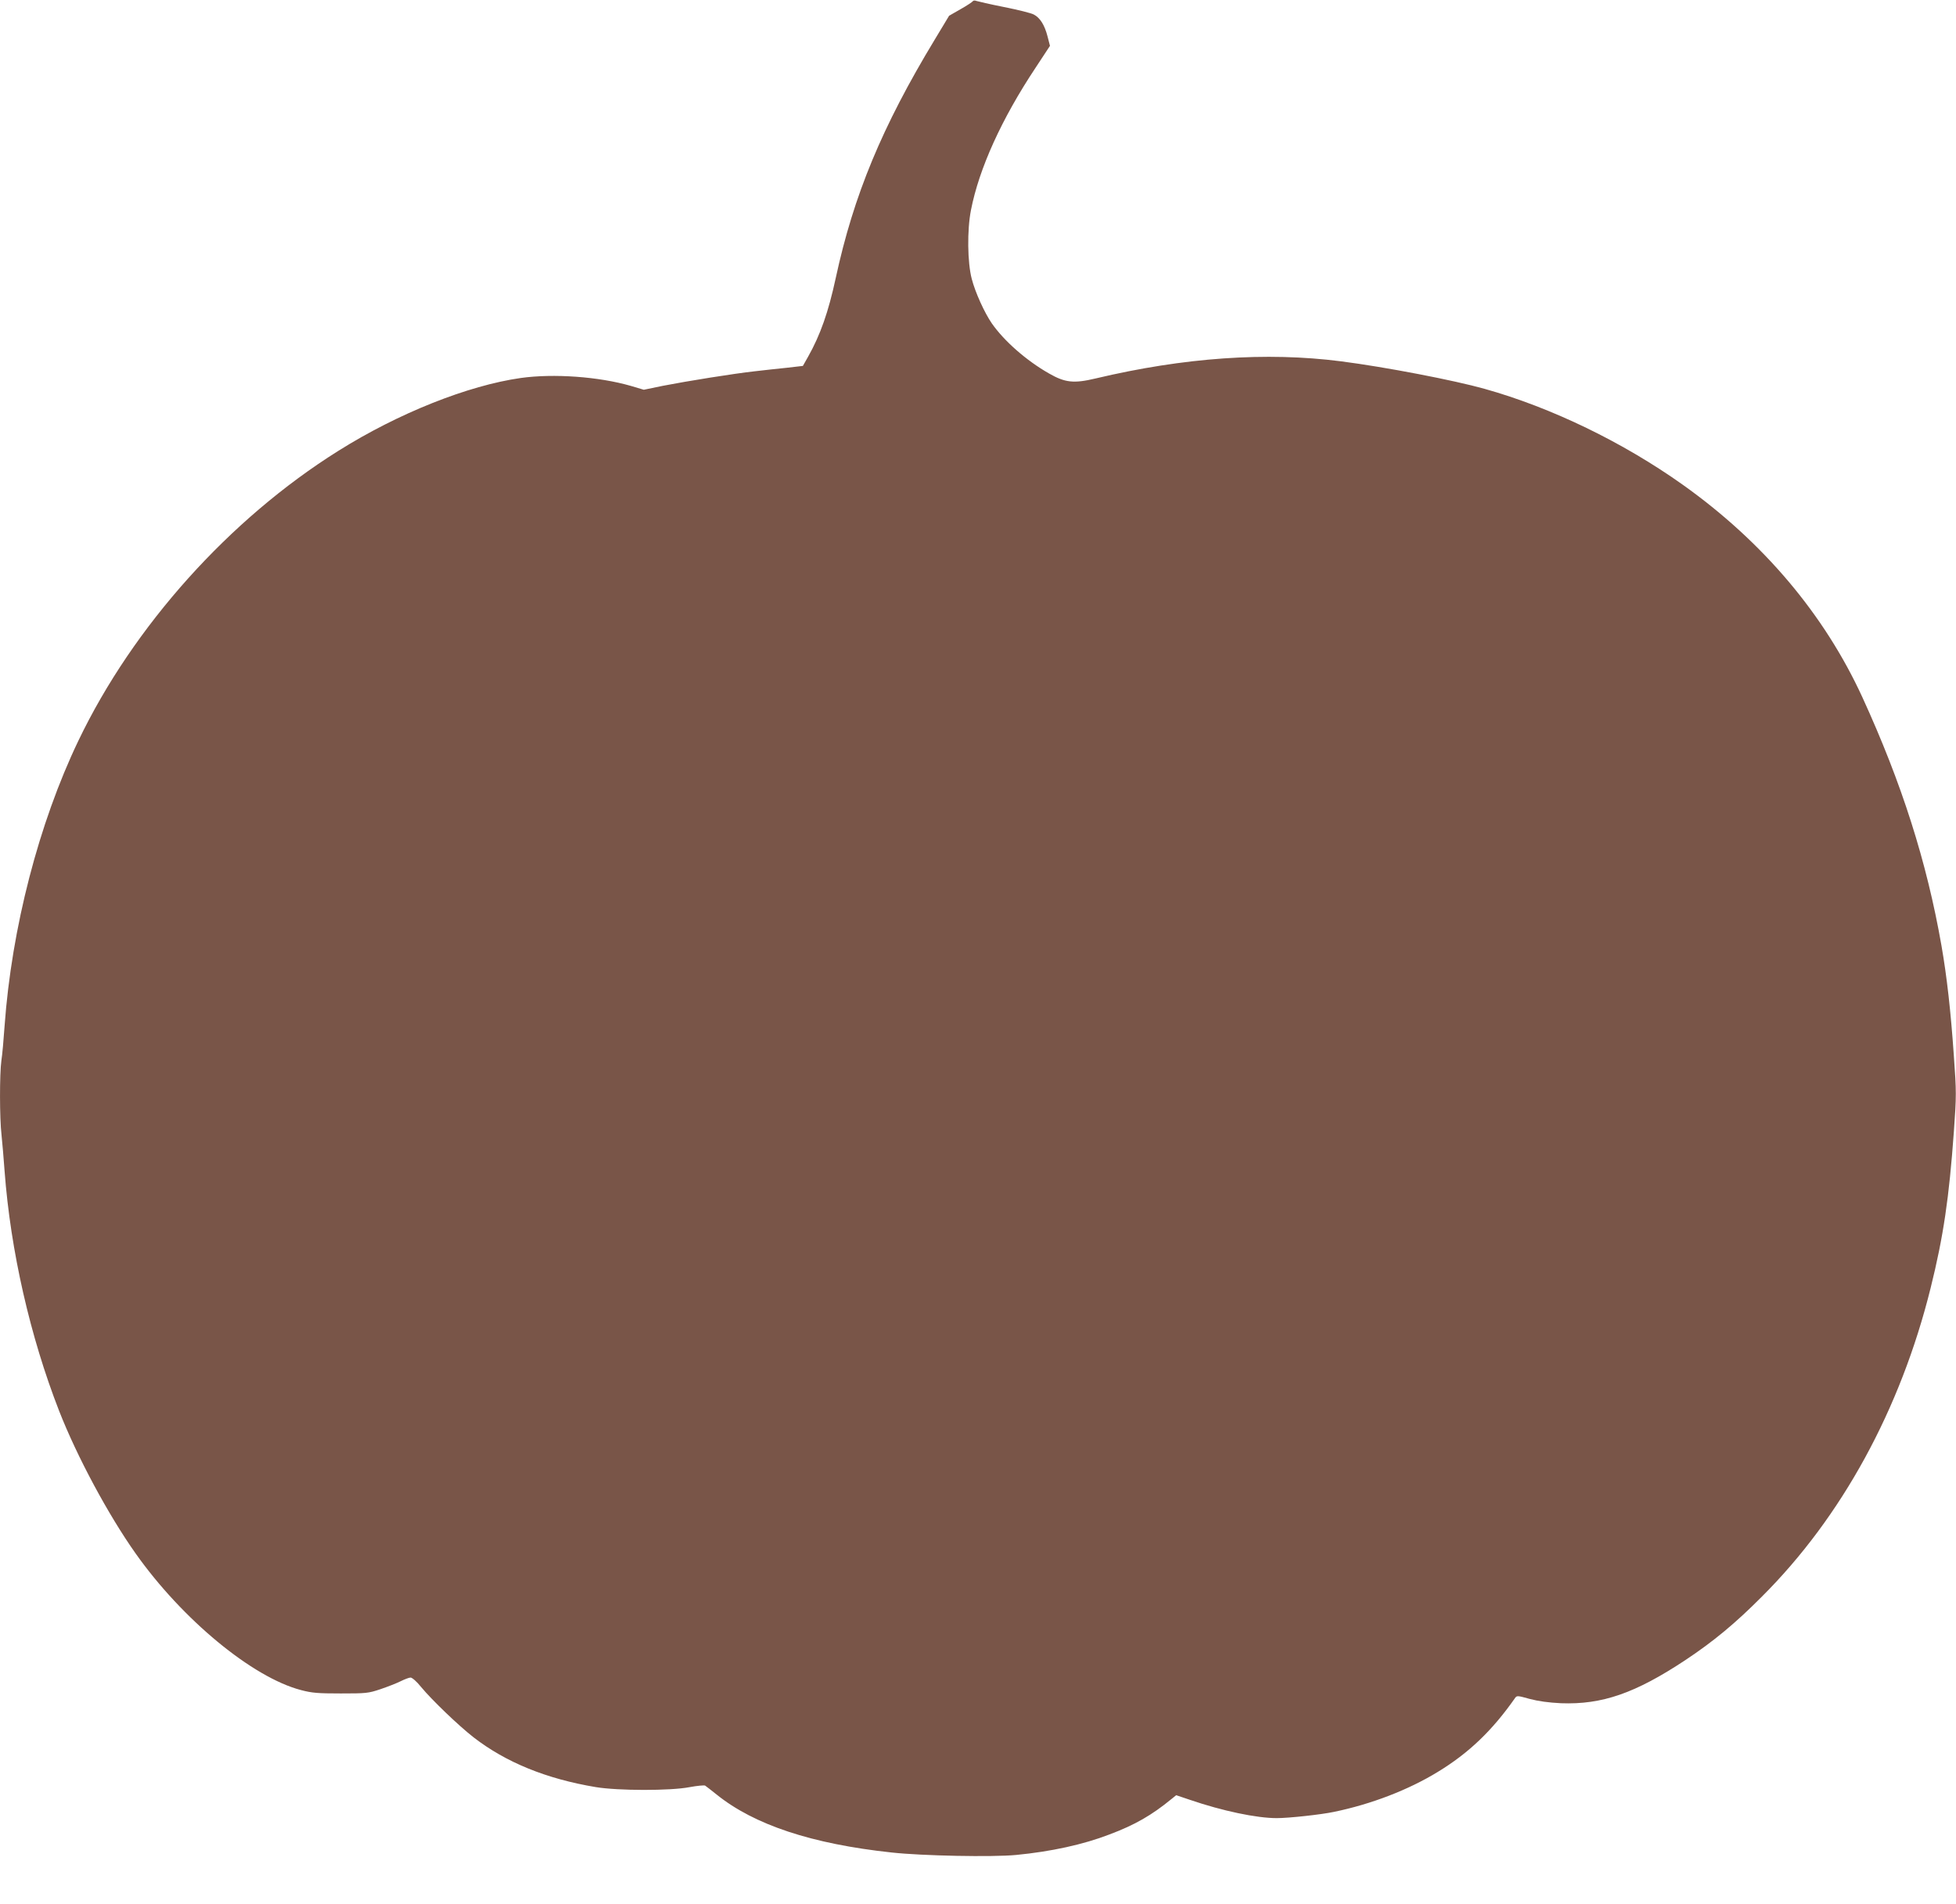
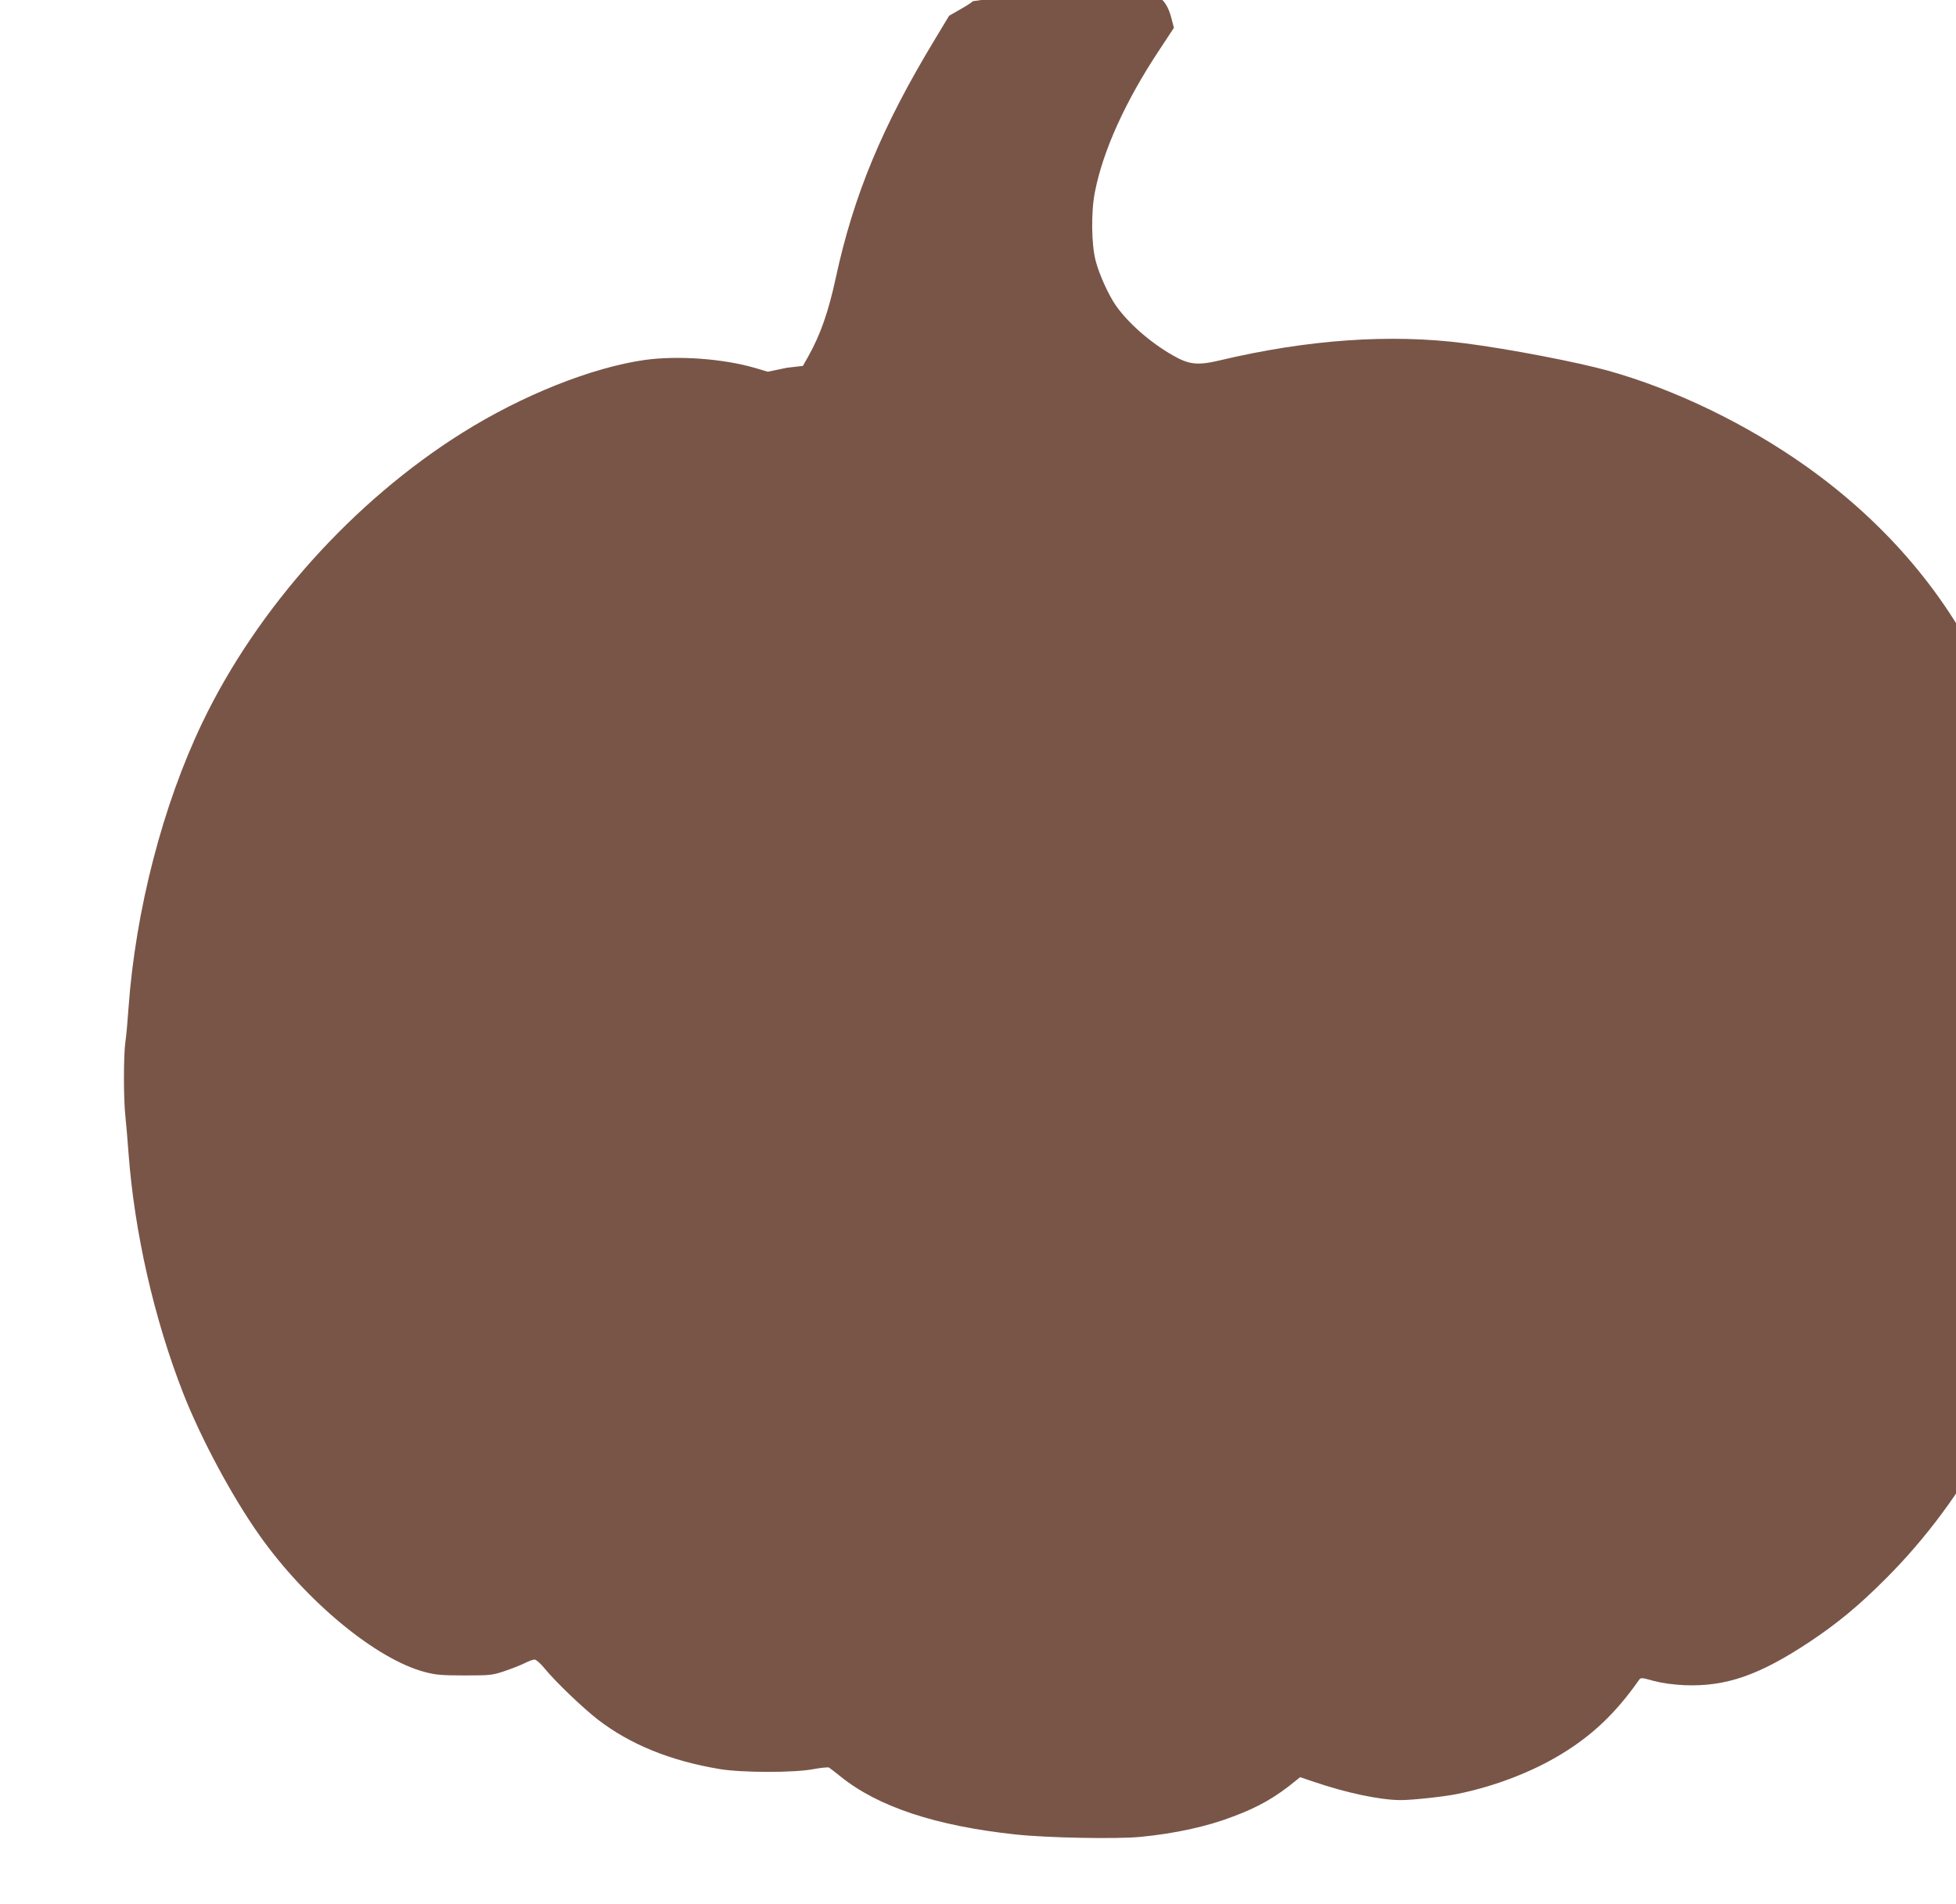
<svg xmlns="http://www.w3.org/2000/svg" version="1.0" width="1280pt" height="1246pt" viewBox="0 0 1280 1246" preserveAspectRatio="xMidYMid meet">
  <g transform="translate(0,1246) scale(0.1,-0.1)" fill="#795548" stroke="none">
-     <path d="M6366 12452 c-3 -5 -39 -29 -80 -52 l-75 -43 -94 -156 c-345 -570 -531 -1019 -648 -1561 -48 -222 -100 -371 -181 -515 l-34 -60 -104 -12 c-58 -6 -152 -16 -210 -23 -137 -15 -442 -64 -601 -95 l-126 -26 -84 25 c-211 61 -506 82 -721 52 -345 -49 -801 -230 -1194 -477 -713 -447 -1342 -1148 -1701 -1897 -259 -540 -437 -1228 -483 -1867 -6 -88 -15 -190 -21 -227 -12 -87 -12 -377 1 -487 5 -47 14 -153 20 -236 39 -521 167 -1083 357 -1570 117 -299 321 -679 500 -932 306 -433 765 -812 1083 -895 72 -19 111 -22 260 -22 165 0 180 1 260 28 47 16 106 39 132 52 26 13 55 24 65 24 10 0 41 -27 68 -61 71 -86 245 -253 345 -331 211 -163 475 -271 799 -325 145 -24 488 -25 615 0 49 9 94 13 100 10 6 -4 40 -30 76 -59 246 -198 623 -323 1145 -379 200 -22 660 -31 815 -16 228 22 439 68 610 134 168 63 278 127 406 232 l31 25 89 -30 c213 -73 437 -120 569 -120 78 0 291 23 375 41 243 50 487 144 678 261 204 124 357 271 505 482 13 19 15 19 98 -4 57 -15 123 -24 204 -28 269 -10 486 65 815 283 182 121 325 239 500 415 523 522 907 1226 1104 2020 84 337 121 593 152 1023 17 236 17 260 0 495 -20 292 -46 522 -81 722 -96 549 -260 1064 -518 1627 -249 542 -649 1016 -1176 1391 -390 277 -857 504 -1296 627 -199 56 -650 143 -939 180 -488 63 -1029 25 -1606 -112 -143 -34 -200 -28 -306 33 -149 85 -293 212 -374 328 -48 70 -108 202 -131 291 -28 106 -31 319 -5 450 53 272 201 598 423 932 l94 143 -16 62 c-19 74 -49 122 -90 143 -16 9 -104 31 -195 49 -91 18 -172 37 -181 40 -10 4 -20 3 -23 -2z" />
+     <path d="M6366 12452 c-3 -5 -39 -29 -80 -52 l-75 -43 -94 -156 c-345 -570 -531 -1019 -648 -1561 -48 -222 -100 -371 -181 -515 l-34 -60 -104 -12 l-126 -26 -84 25 c-211 61 -506 82 -721 52 -345 -49 -801 -230 -1194 -477 -713 -447 -1342 -1148 -1701 -1897 -259 -540 -437 -1228 -483 -1867 -6 -88 -15 -190 -21 -227 -12 -87 -12 -377 1 -487 5 -47 14 -153 20 -236 39 -521 167 -1083 357 -1570 117 -299 321 -679 500 -932 306 -433 765 -812 1083 -895 72 -19 111 -22 260 -22 165 0 180 1 260 28 47 16 106 39 132 52 26 13 55 24 65 24 10 0 41 -27 68 -61 71 -86 245 -253 345 -331 211 -163 475 -271 799 -325 145 -24 488 -25 615 0 49 9 94 13 100 10 6 -4 40 -30 76 -59 246 -198 623 -323 1145 -379 200 -22 660 -31 815 -16 228 22 439 68 610 134 168 63 278 127 406 232 l31 25 89 -30 c213 -73 437 -120 569 -120 78 0 291 23 375 41 243 50 487 144 678 261 204 124 357 271 505 482 13 19 15 19 98 -4 57 -15 123 -24 204 -28 269 -10 486 65 815 283 182 121 325 239 500 415 523 522 907 1226 1104 2020 84 337 121 593 152 1023 17 236 17 260 0 495 -20 292 -46 522 -81 722 -96 549 -260 1064 -518 1627 -249 542 -649 1016 -1176 1391 -390 277 -857 504 -1296 627 -199 56 -650 143 -939 180 -488 63 -1029 25 -1606 -112 -143 -34 -200 -28 -306 33 -149 85 -293 212 -374 328 -48 70 -108 202 -131 291 -28 106 -31 319 -5 450 53 272 201 598 423 932 l94 143 -16 62 c-19 74 -49 122 -90 143 -16 9 -104 31 -195 49 -91 18 -172 37 -181 40 -10 4 -20 3 -23 -2z" />
  </g>
</svg>